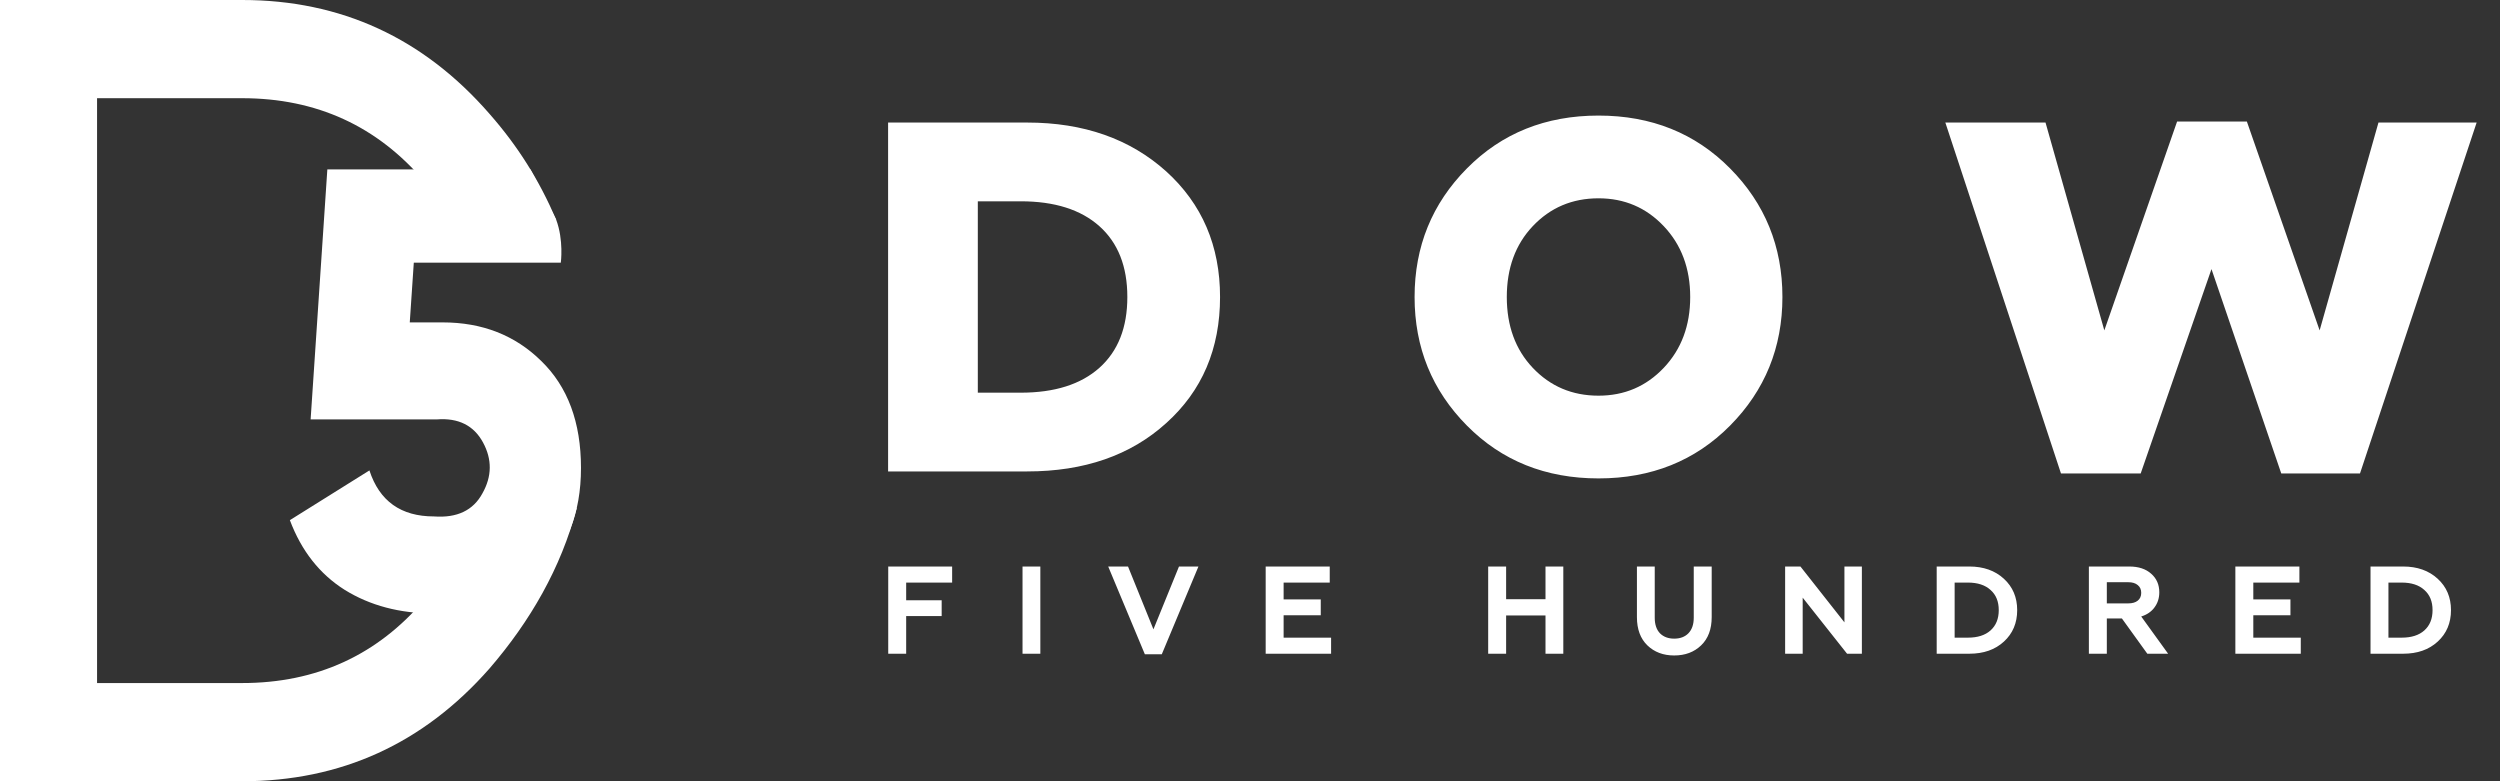
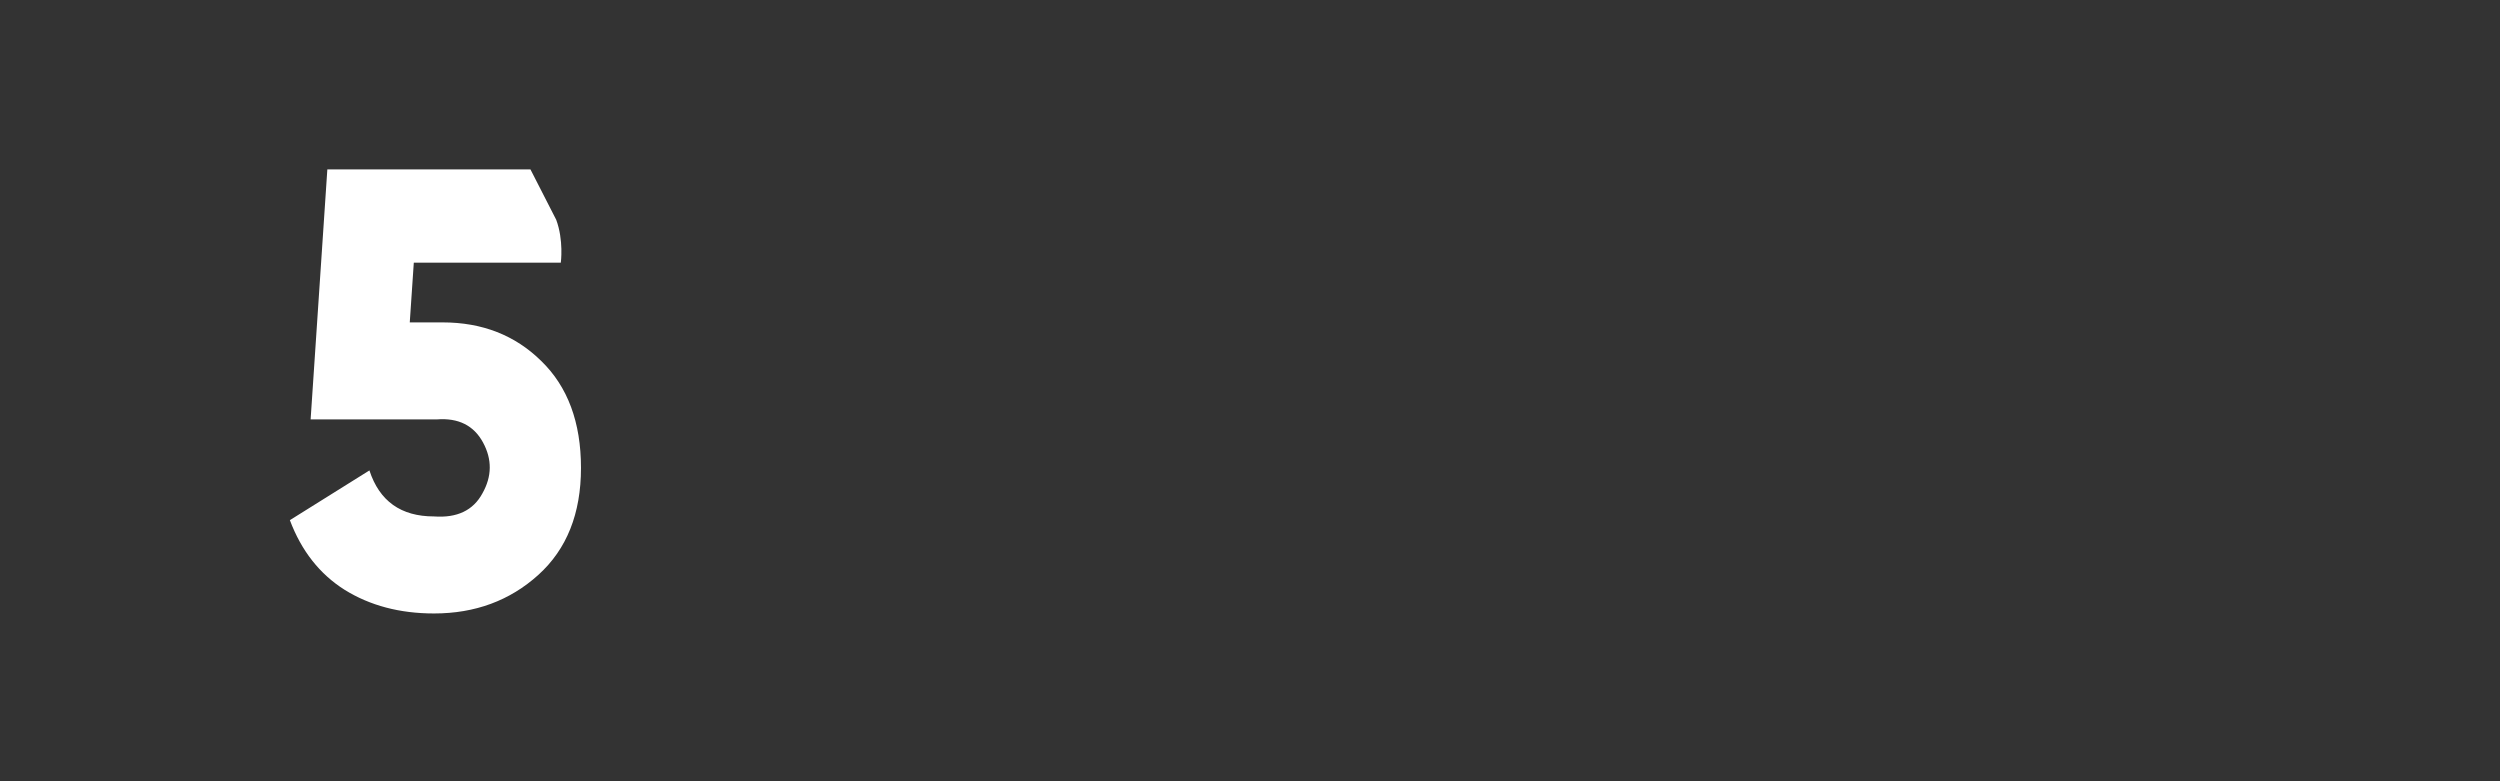
<svg xmlns="http://www.w3.org/2000/svg" width="96" height="30" viewBox="0 0 96 30" fill="none">
  <rect x="0" y="0" width="96" height="30" fill="#333333" stroke="none" />
-   <path d="M39.443 18.103H34.103V4.706H39.443C41.612 4.706 43.392 5.331 44.783 6.582C46.161 7.832 46.85 9.44 46.85 11.405C46.85 13.395 46.161 15.009 44.783 16.247C43.417 17.485 41.637 18.103 39.443 18.103ZM37.548 7.73V15.079H39.194C40.495 15.079 41.504 14.761 42.218 14.123C42.932 13.485 43.29 12.579 43.29 11.405C43.29 10.231 42.932 9.325 42.218 8.687C41.504 8.049 40.495 7.73 39.194 7.73H37.548ZM58.856 14.123C59.532 14.837 60.374 15.194 61.383 15.194C62.378 15.194 63.214 14.837 63.89 14.123C64.566 13.408 64.904 12.502 64.904 11.405C64.904 10.307 64.566 9.401 63.89 8.687C63.214 7.972 62.378 7.615 61.383 7.615C60.374 7.615 59.532 7.972 58.856 8.687C58.193 9.389 57.861 10.295 57.861 11.405C57.861 12.515 58.193 13.421 58.856 14.123ZM66.435 16.343C65.096 17.695 63.411 18.371 61.383 18.371C59.354 18.371 57.669 17.695 56.33 16.343C54.99 14.99 54.32 13.344 54.32 11.405C54.32 9.465 54.99 7.819 56.33 6.467C57.669 5.114 59.354 4.438 61.383 4.438C63.411 4.438 65.096 5.114 66.435 6.467C67.775 7.819 68.445 9.465 68.445 11.405C68.445 13.344 67.775 14.99 66.435 16.343ZM82.203 18.18H79.141L74.701 4.706H78.548L80.806 12.687L83.6 4.668H86.28L89.074 12.687L91.333 4.706H95.103L90.624 18.18H87.6L84.921 10.333L82.203 18.18ZM34.797 25.103H34.108V21.754H36.562V22.371H34.797V23.051H36.16V23.658H34.797V25.103ZM39.949 25.103H39.265V21.754H39.949V25.103ZM44.613 25.123H43.962L42.555 21.754H43.316L44.292 24.166L45.273 21.754H46.02L44.613 25.123ZM51.114 25.103H48.602V21.754H51.062V22.371H49.291V23.017H50.717V23.625H49.291V24.486H51.114V25.103ZM57.835 25.103H57.146V21.754H57.835V23.008H59.347V21.754H60.031V25.103H59.347V23.634H57.835V25.103ZM64.288 25.17C63.871 25.17 63.528 25.041 63.26 24.783C62.992 24.524 62.858 24.162 62.858 23.697V21.754H63.542V23.721C63.542 23.979 63.609 24.178 63.743 24.319C63.88 24.456 64.062 24.524 64.288 24.524C64.518 24.524 64.7 24.456 64.834 24.319C64.971 24.178 65.04 23.979 65.04 23.721V21.754H65.729V23.697C65.729 24.162 65.593 24.524 65.322 24.783C65.054 25.041 64.71 25.17 64.288 25.17ZM69.223 25.103H68.549V21.754H69.137L70.826 23.898V21.754H71.496V25.103H70.927L69.223 22.95V25.103ZM75.623 25.103H74.369V21.754H75.623C76.165 21.754 76.607 21.91 76.948 22.223C77.29 22.536 77.46 22.938 77.46 23.429C77.46 23.923 77.29 24.327 76.948 24.639C76.61 24.949 76.168 25.103 75.623 25.103ZM75.058 22.371V24.486H75.566C75.939 24.486 76.229 24.394 76.436 24.209C76.647 24.02 76.752 23.761 76.752 23.429C76.752 23.097 76.647 22.839 76.436 22.654C76.229 22.465 75.939 22.371 75.566 22.371H75.058ZM80.902 25.103H80.213V21.754H81.763C82.121 21.754 82.401 21.847 82.606 22.032C82.813 22.213 82.917 22.451 82.917 22.744C82.917 22.968 82.855 23.162 82.73 23.328C82.609 23.491 82.44 23.606 82.223 23.673L83.256 25.103H82.457L81.481 23.749H80.902V25.103ZM80.902 22.357V23.17H81.725C81.882 23.17 82.003 23.135 82.089 23.065C82.178 22.995 82.223 22.895 82.223 22.764C82.223 22.636 82.178 22.537 82.089 22.467C82.003 22.394 81.882 22.357 81.725 22.357H80.902ZM88.35 25.103H85.838V21.754H88.297V22.371H86.527V23.017H87.953V23.625H86.527V24.486H88.35V25.103ZM92.281 25.103H91.028V21.754H92.281C92.823 21.754 93.265 21.91 93.606 22.223C93.948 22.536 94.118 22.938 94.118 23.429C94.118 23.923 93.948 24.327 93.606 24.639C93.268 24.949 92.827 25.103 92.281 25.103ZM91.716 22.371V24.486H92.224C92.597 24.486 92.887 24.394 93.094 24.209C93.305 24.02 93.41 23.761 93.41 23.429C93.41 23.097 93.305 22.839 93.094 22.654C92.887 22.465 92.597 22.371 92.224 22.371H91.716Z" fill="white" />
  <path d="M15.735 12.38H16.997C18.517 12.38 19.779 12.873 20.782 13.86C21.801 14.847 22.31 16.217 22.31 17.968C22.31 19.72 21.764 21.089 20.672 22.076C19.58 23.063 18.244 23.557 16.665 23.557C15.352 23.557 14.208 23.254 13.234 22.649C12.275 22.044 11.574 21.152 11.131 19.974L14.186 18.064C14.569 19.242 15.396 19.831 16.665 19.831C17.55 19.895 18.17 19.6 18.524 18.947C18.893 18.294 18.901 17.642 18.547 16.989C18.192 16.336 17.602 16.042 16.776 16.105H11.928L12.57 6.504H20.008H20.369C20.369 6.504 20.971 7.683 21.358 8.438C21.652 9.229 21.535 10.087 21.535 10.087H15.89L15.735 12.38Z" fill="white" />
-   <path d="M9.297 0H0V30H9.297C13.091 30 16.258 28.557 18.796 25.671C20.364 23.853 21.547 21.8 22.146 19.513H18.309C17.856 20.797 17.189 21.964 16.311 23.014C14.494 25.157 12.156 26.229 9.297 26.229H3.727V3.771H9.297C12.156 3.771 14.494 4.843 16.311 6.986C16.697 7.447 17.042 7.931 17.346 8.438C17.346 8.438 19.791 8.438 21.358 8.438C20.695 6.897 19.882 5.607 18.796 4.371C16.258 1.457 13.091 0 9.297 0Z" fill="white" />
</svg>